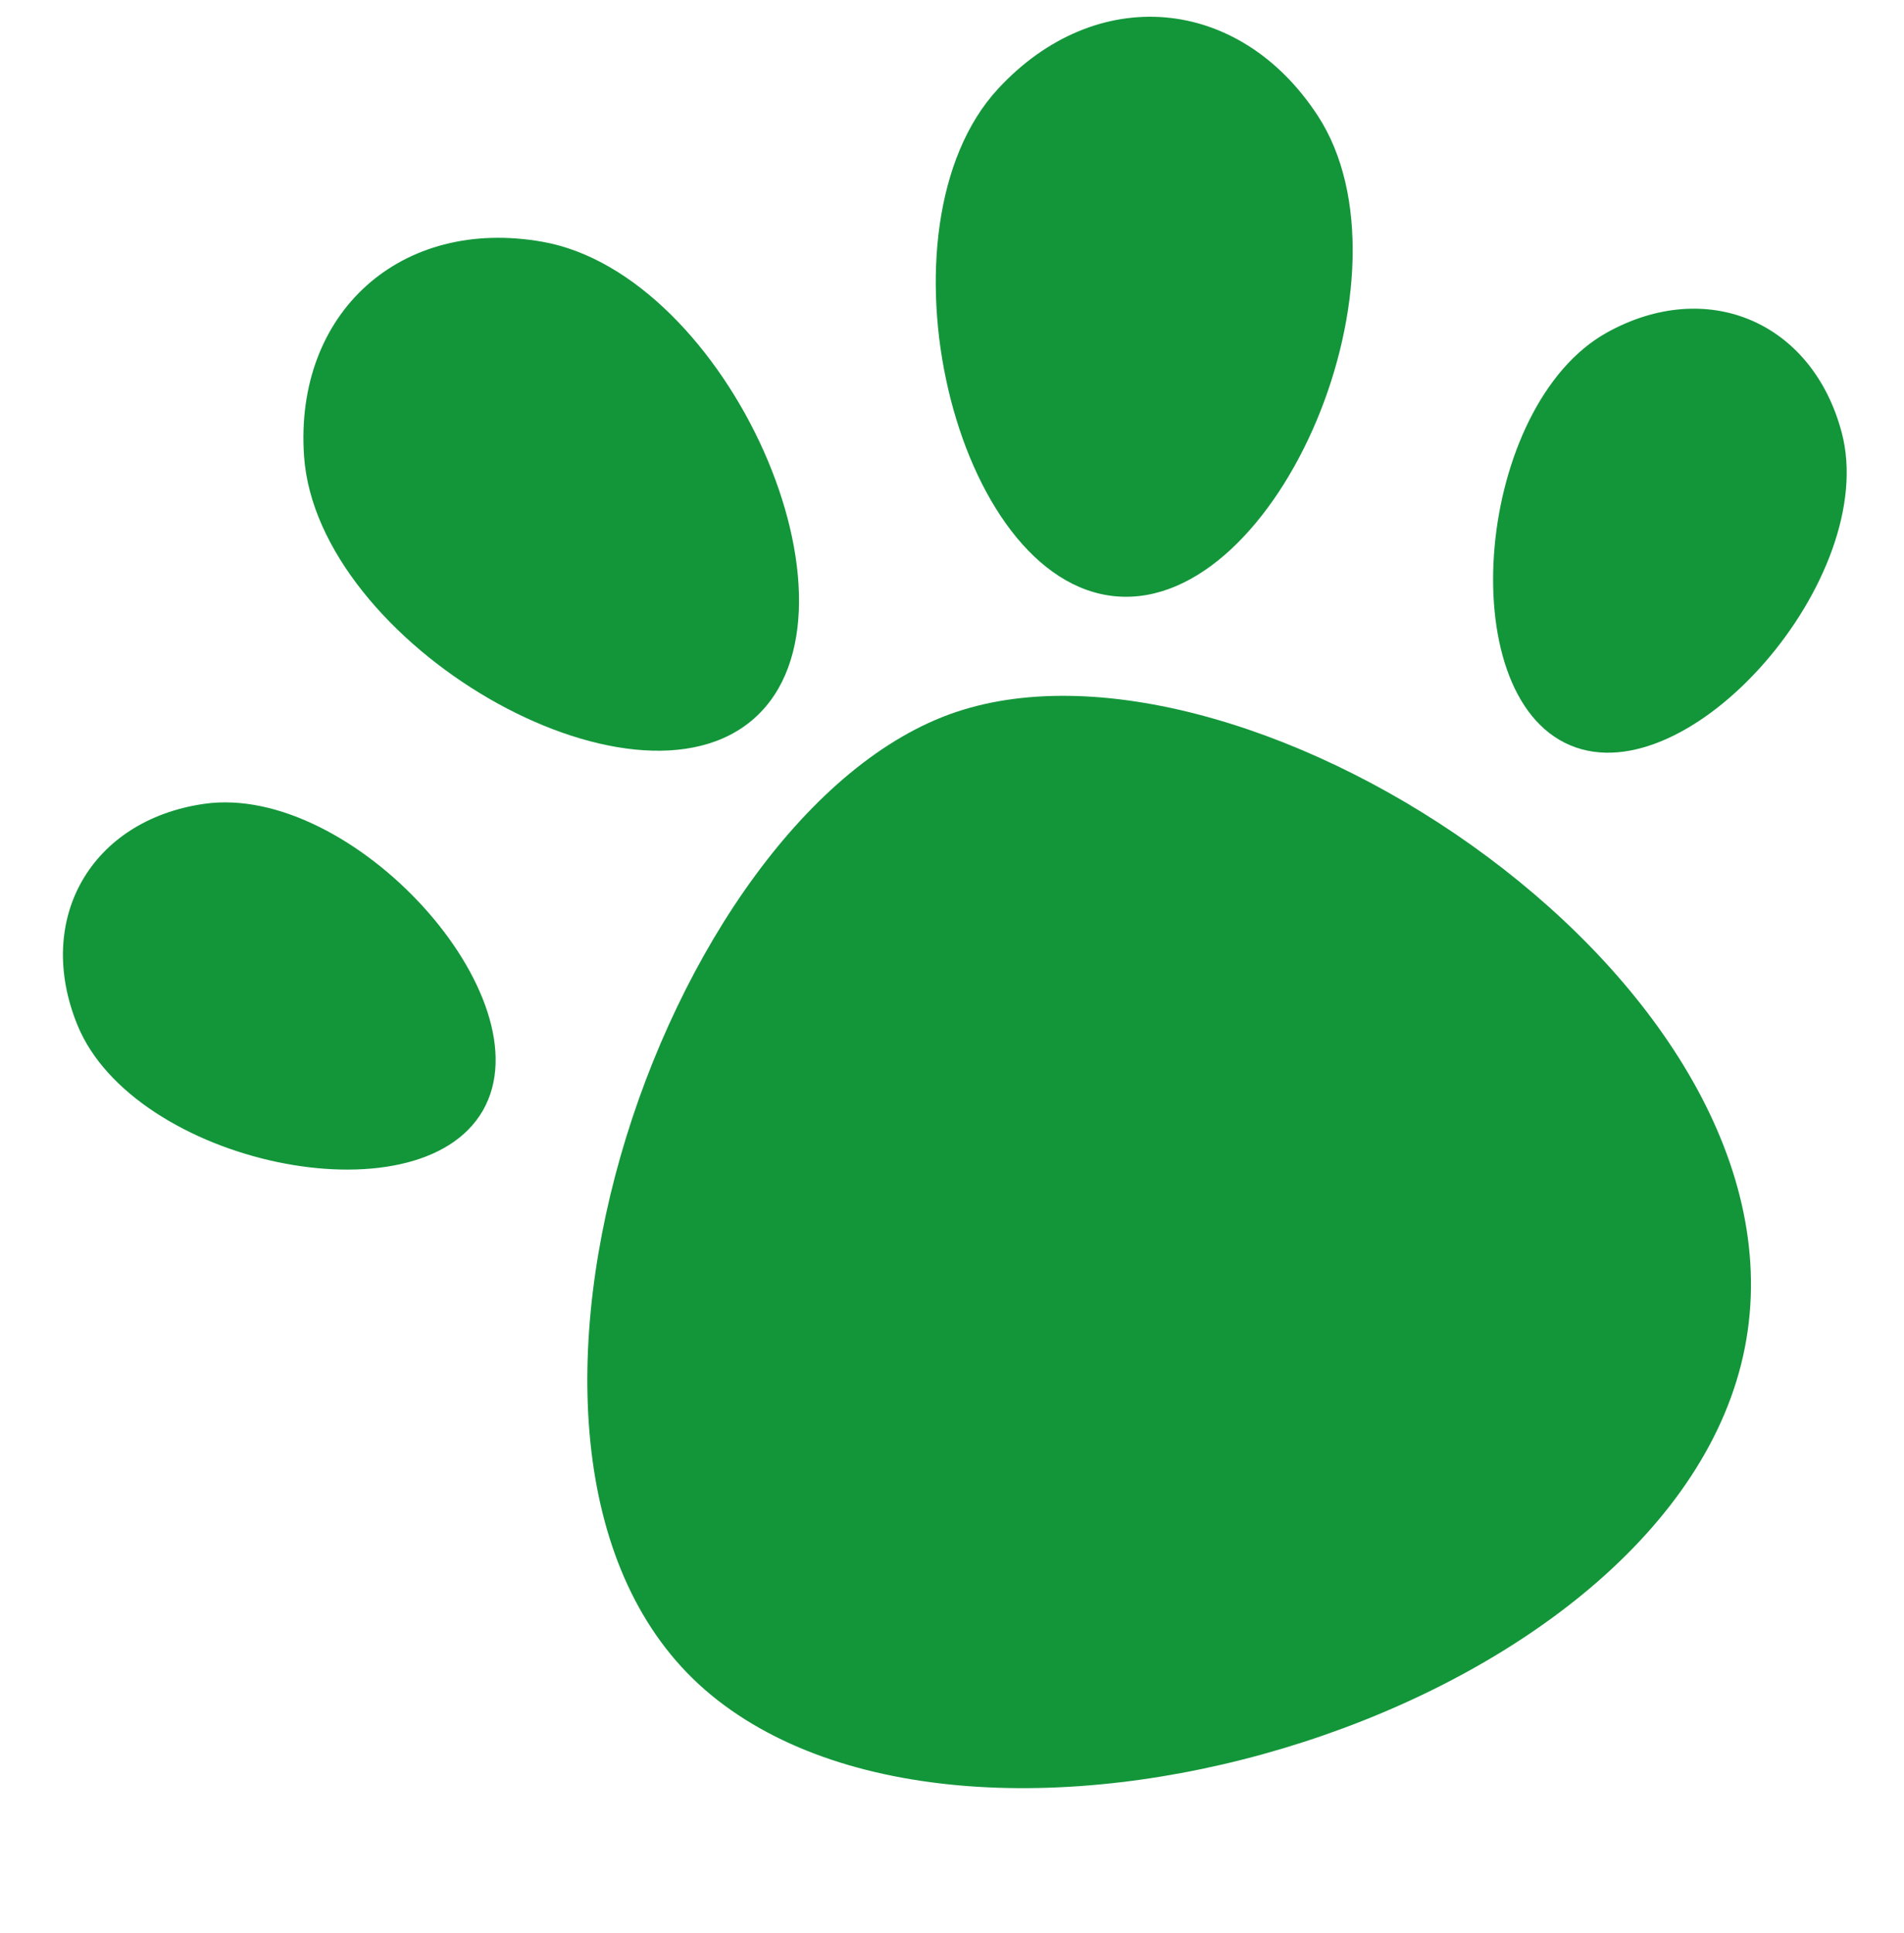
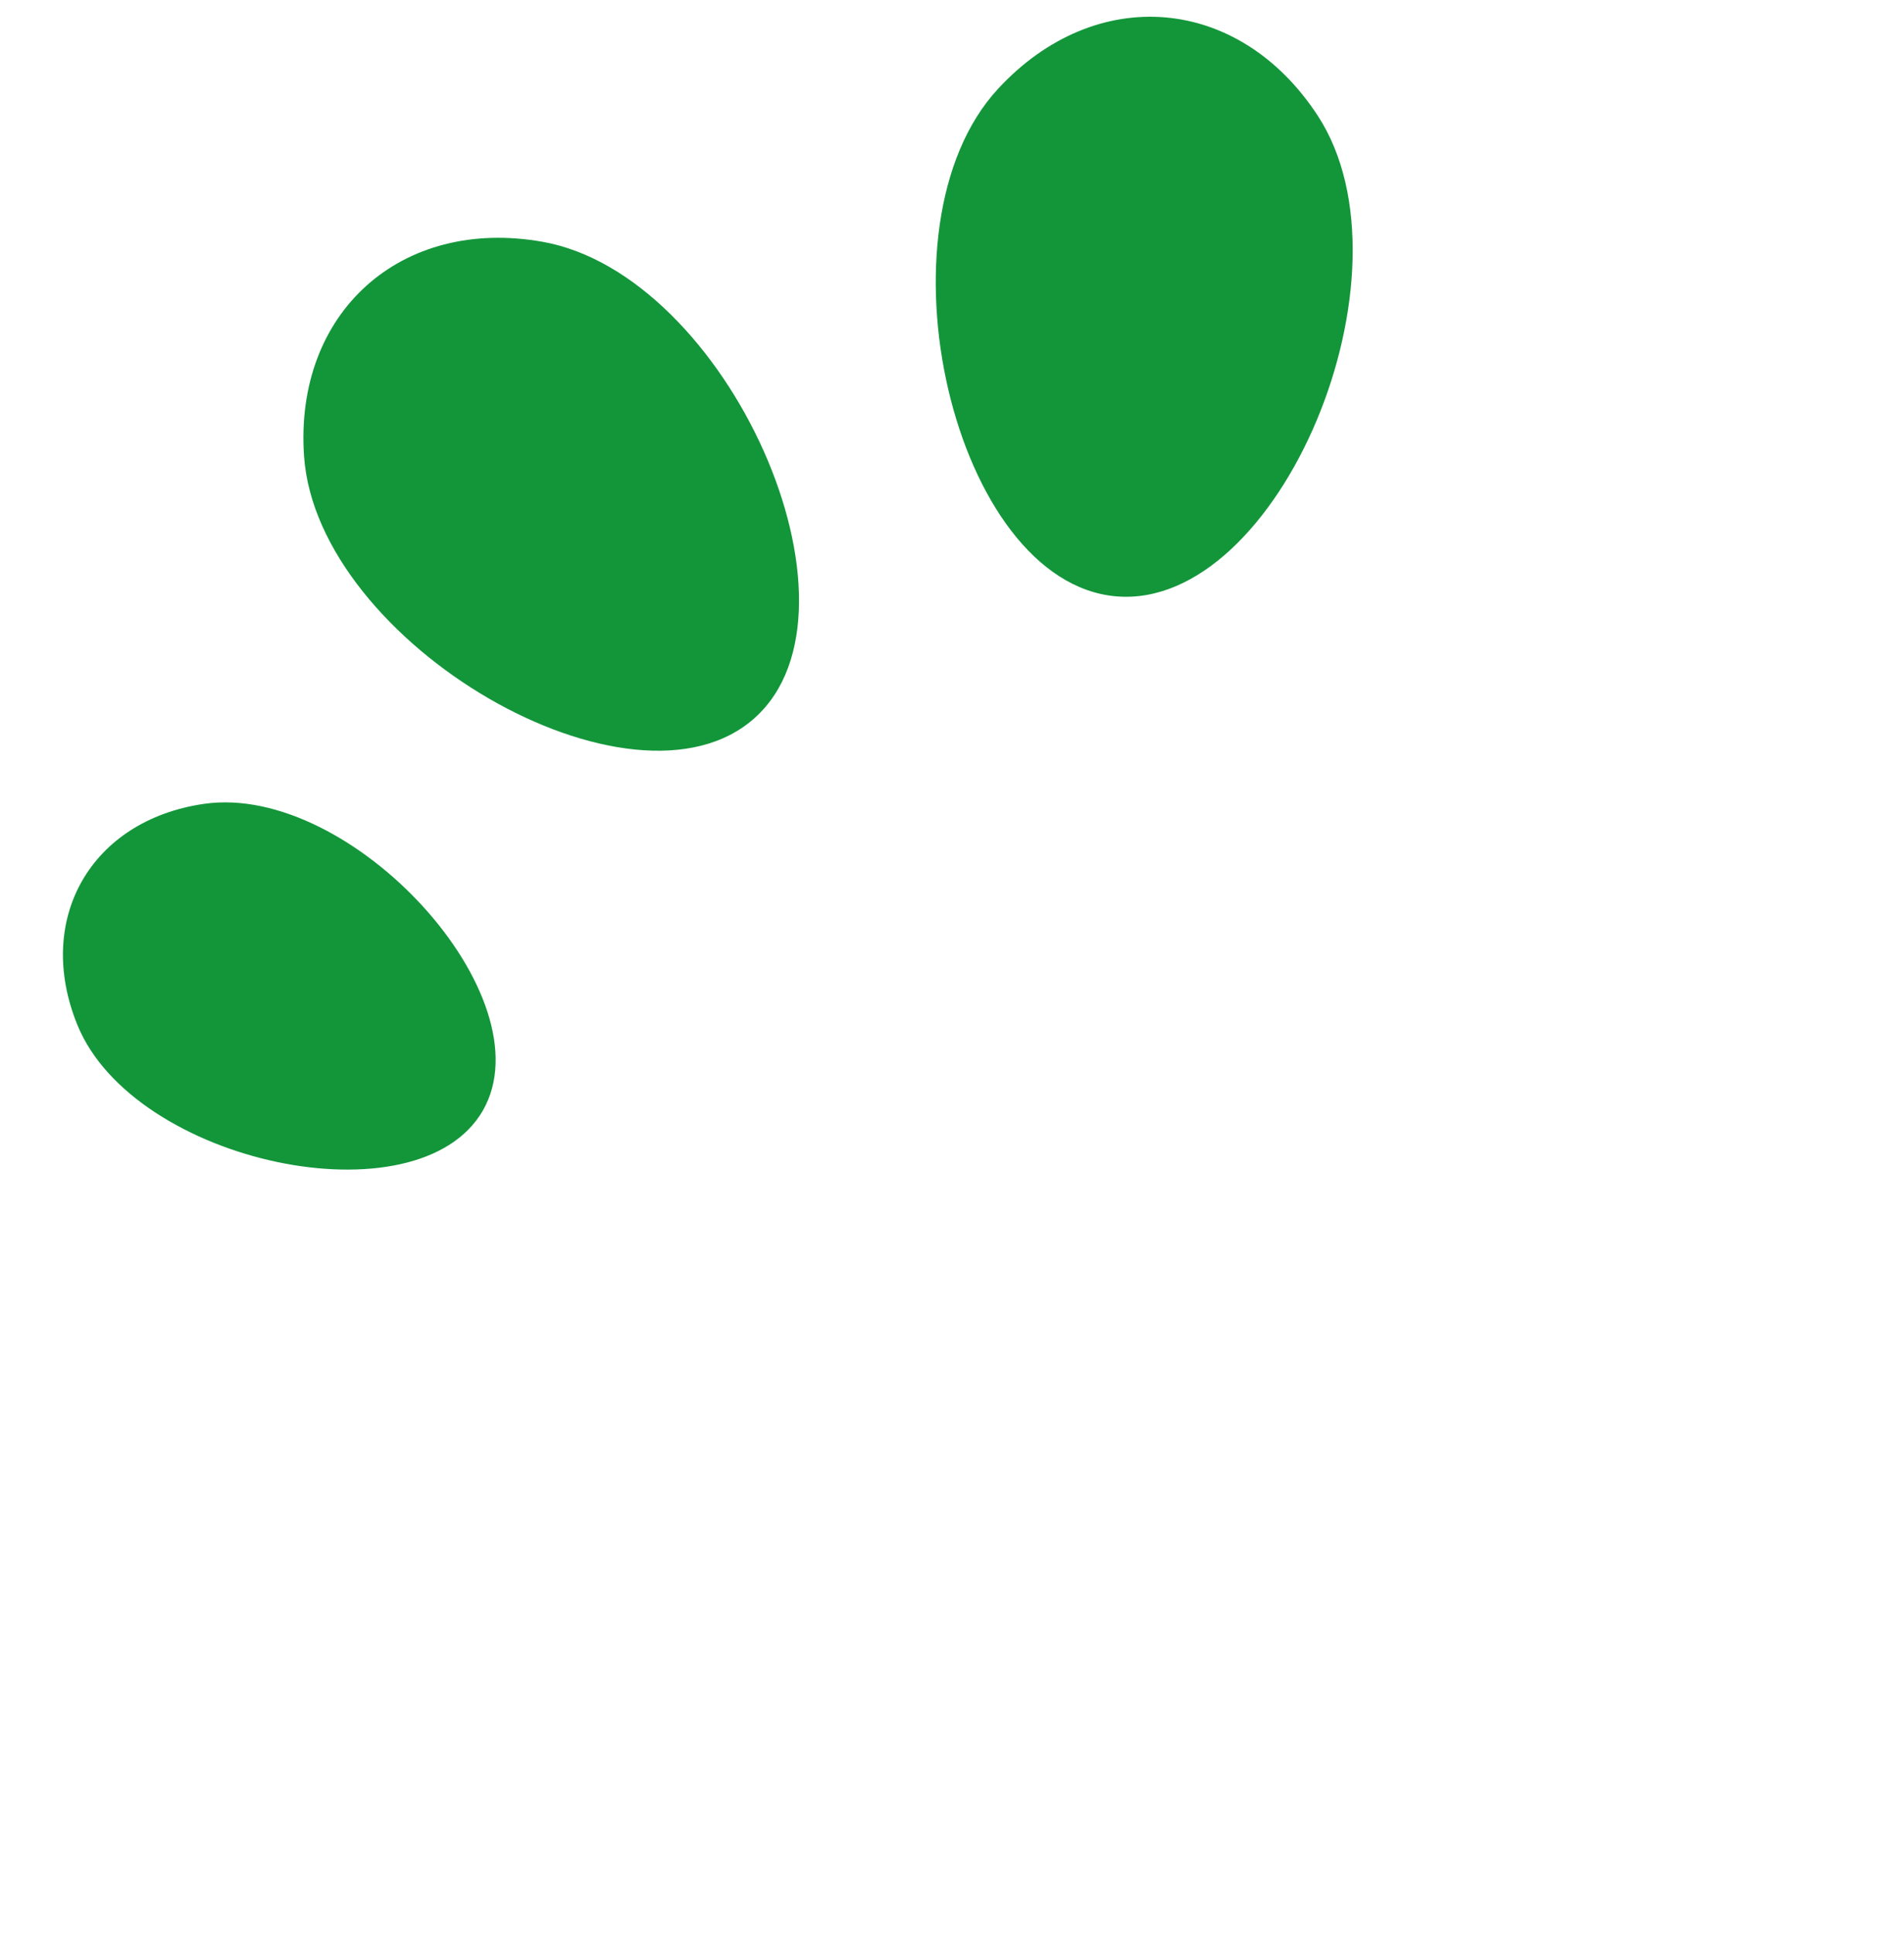
<svg xmlns="http://www.w3.org/2000/svg" width="457" height="464" viewBox="0 0 457 464" fill="none">
-   <path d="M229.476 170.893C300.165 147.142 435.943 236.533 418.787 323.521C401.631 410.509 236.494 460.886 170.733 406.866C104.973 352.846 158.787 194.645 229.476 170.893Z" fill="#13963A" />
  <path d="M181.163 172.305C151.949 198.553 76.108 154.521 72.98 109.494C70.585 75.025 96.232 51.983 130.249 58.04C174.685 65.953 210.378 146.056 181.163 172.305Z" fill="#13963A" />
  <path d="M267.962 143.138C228.825 139.853 208.913 54.448 239.557 21.311C263.017 -4.057 297.373 -1.173 316.276 27.75C340.969 65.532 307.098 146.423 267.962 143.138Z" fill="#13963A" />
-   <path d="M376.83 178.858C348.1 166.633 354.33 97.193 385.718 79.804C409.746 66.492 434.968 77.224 442.038 103.768C451.274 138.441 405.561 191.082 376.83 178.858Z" fill="#13963A" />
  <path d="M115.91 266.523C100.389 293.616 32.165 279.256 18.591 246.04C8.2 220.612 21.825 196.829 49.017 192.931C84.536 187.84 131.431 239.431 115.91 266.523Z" fill="#13963A" />
</svg>